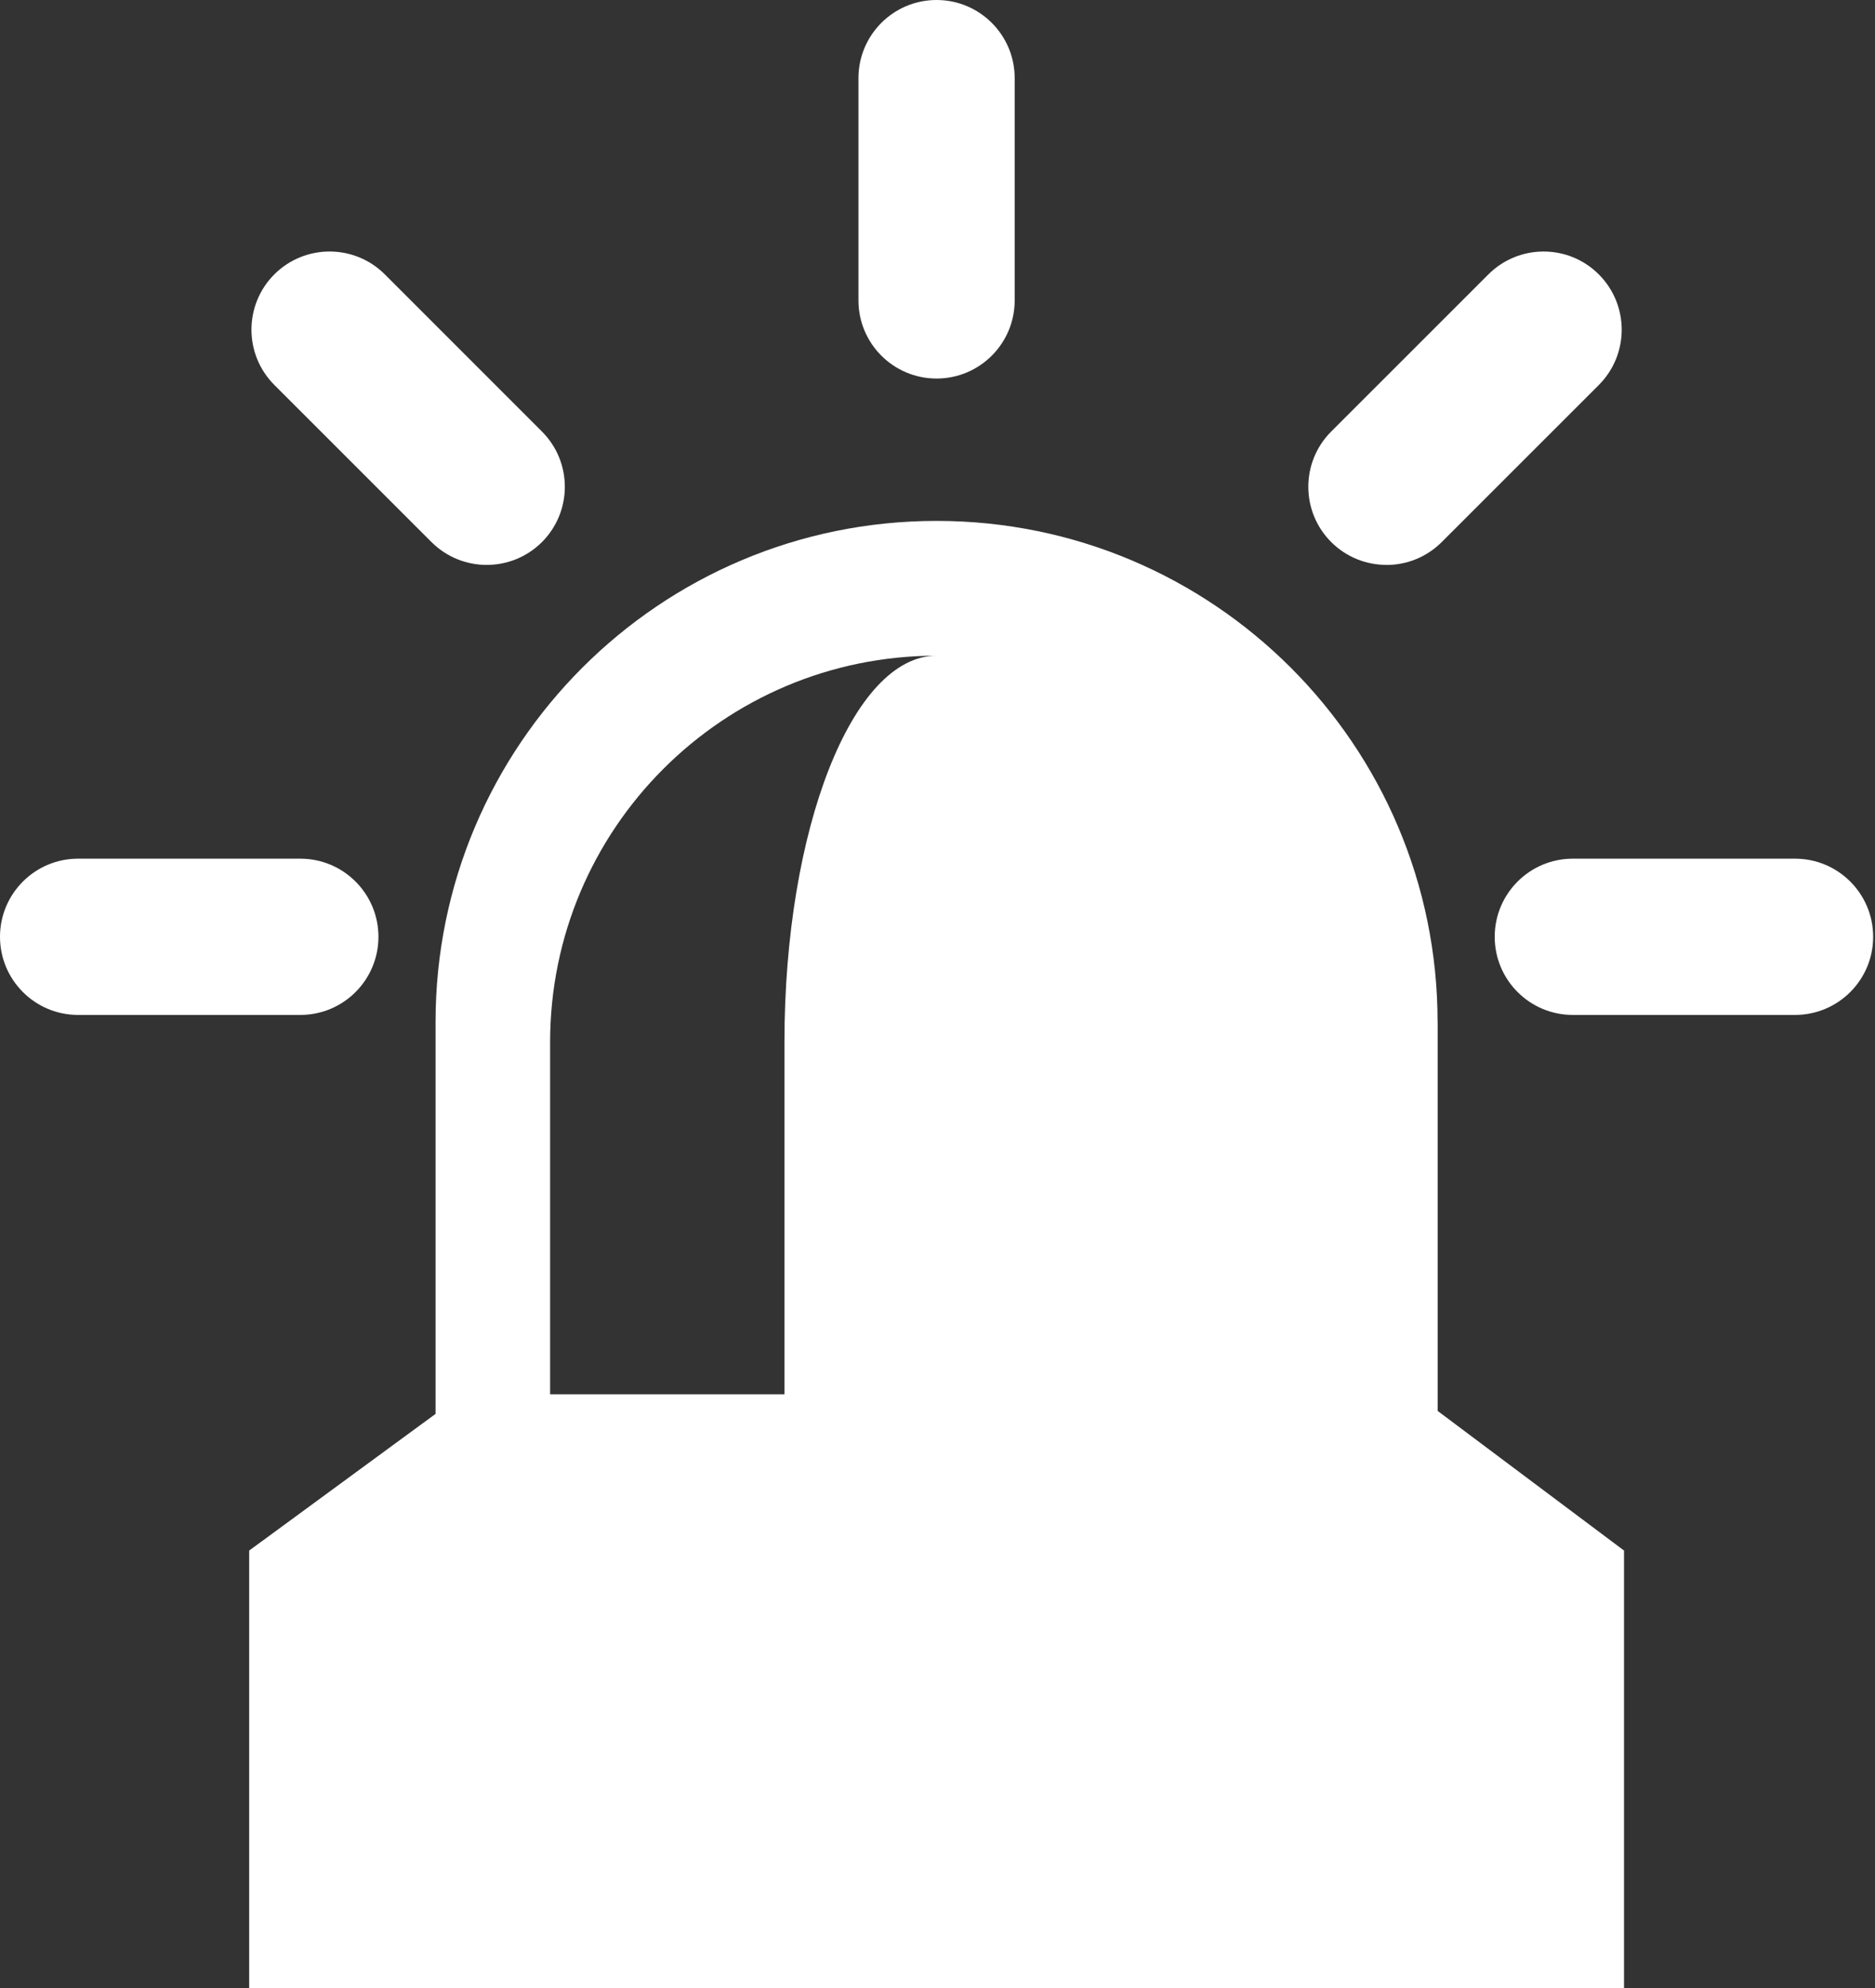
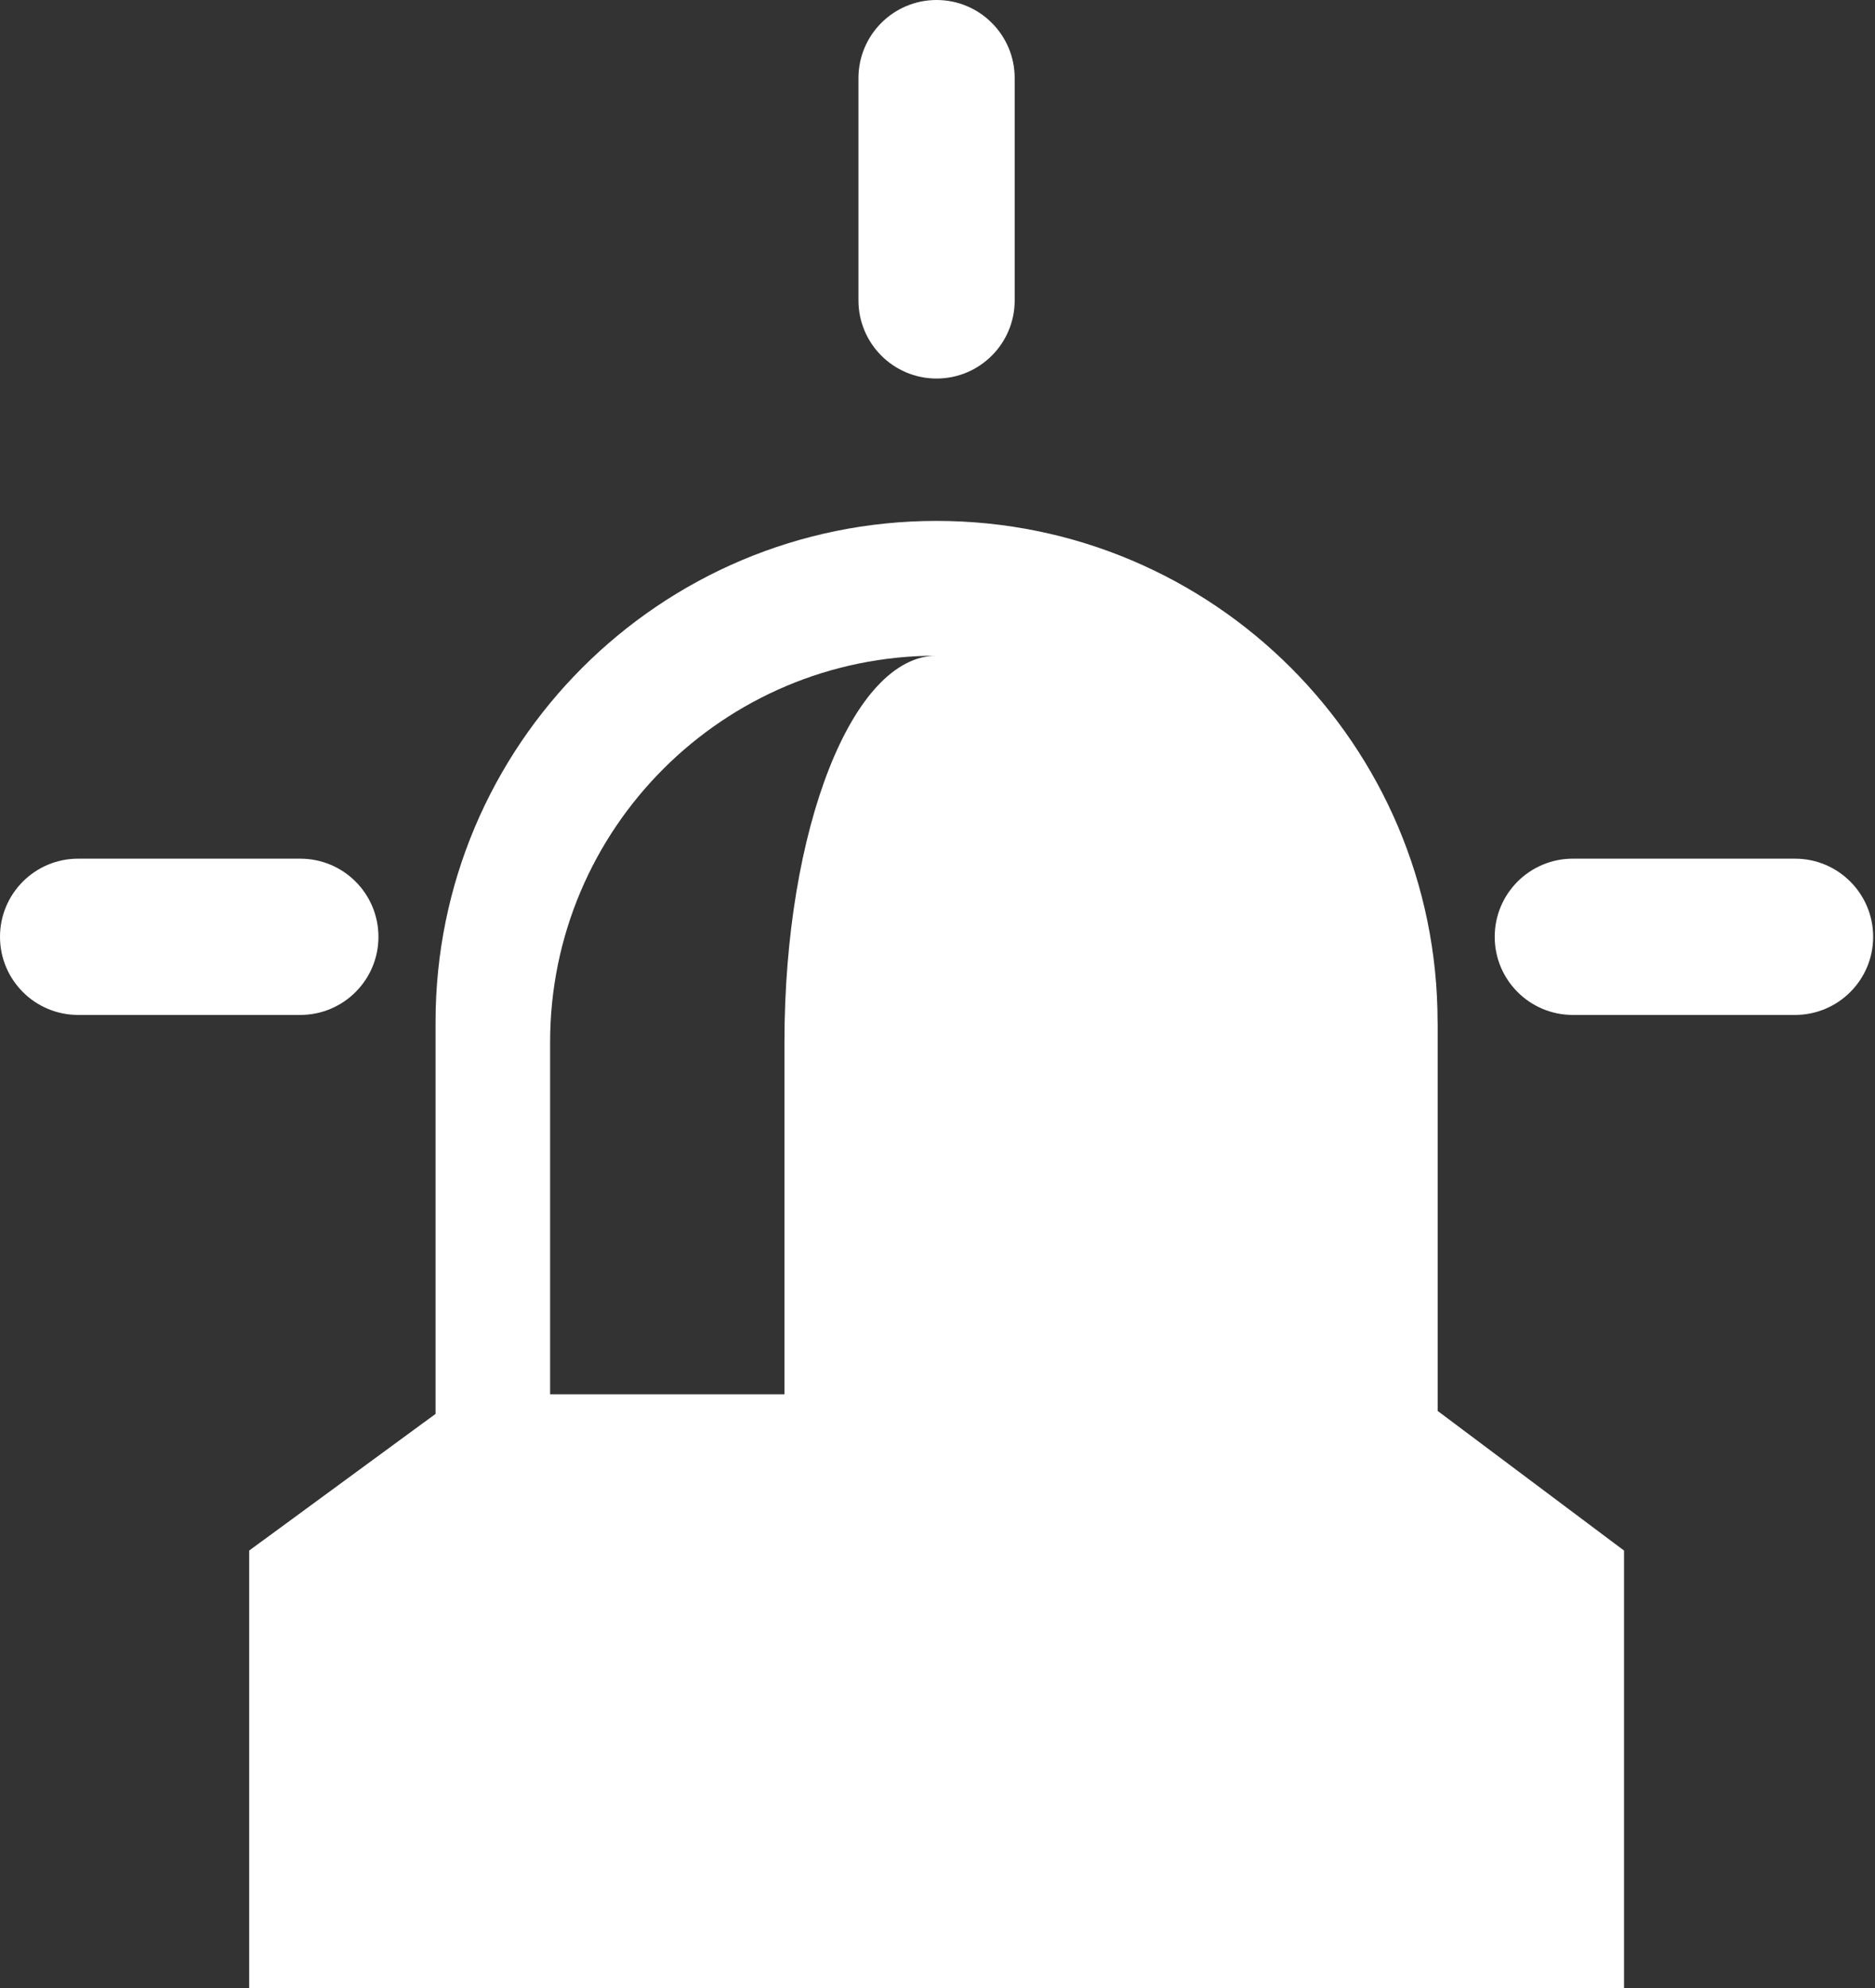
<svg xmlns="http://www.w3.org/2000/svg" width="283" height="300" viewBox="0 0 283 300" fill="none">
  <rect x="0" y="0" width="283" height="300" fill="#333333" stroke="none" />
  <path d="M118.399 157.272V210.392H83.029V157.272C83.029 125.062 109.149 98.942 141.359 98.942C128.679 98.942 118.399 125.052 118.399 157.272ZM216.979 154.222C216.979 112.462 183.119 78.602 141.359 78.602C99.599 78.602 65.739 112.462 65.739 154.222V213.352L37.609 233.972V300.002H245.119V233.972L216.989 212.902V154.222H216.979Z" fill="white" />
  <path d="M141.36 57.12C147.87 57.12 153.15 51.84 153.15 45.33V11.79C153.15 5.28 147.87 0 141.36 0C134.85 0 129.57 5.28 129.57 11.79V45.33C129.57 51.84 134.85 57.12 141.36 57.12Z" fill="white" />
-   <path d="M65.123 81.793C67.423 84.093 70.443 85.243 73.463 85.243C76.483 85.243 79.493 84.093 81.803 81.793C86.403 77.183 86.403 69.723 81.803 65.123L58.083 41.403C53.483 36.803 46.013 36.803 41.403 41.403C36.803 46.013 36.803 53.473 41.403 58.083L65.123 81.793Z" fill="white" />
  <path d="M57.12 141.36C57.12 134.85 51.84 129.57 45.33 129.57H11.79C5.28 129.57 0 134.85 0 141.36C0 147.87 5.28 153.15 11.79 153.15H45.33C51.84 153.15 57.12 147.87 57.12 141.36Z" fill="white" />
  <path d="M270.932 129.57H237.392C230.882 129.57 225.602 134.85 225.602 141.36C225.602 147.87 230.882 153.15 237.392 153.15H270.932C277.442 153.15 282.722 147.87 282.722 141.36C282.722 134.85 277.442 129.57 270.932 129.57Z" fill="white" />
-   <path d="M209.259 85.251C212.279 85.251 215.289 84.101 217.599 81.801L241.319 58.091C245.919 53.481 245.919 46.021 241.319 41.411C236.719 36.801 229.249 36.801 224.639 41.411L200.919 65.121C196.319 69.721 196.319 77.191 200.919 81.791C203.219 84.091 206.239 85.241 209.259 85.241V85.251Z" fill="white" />
</svg>